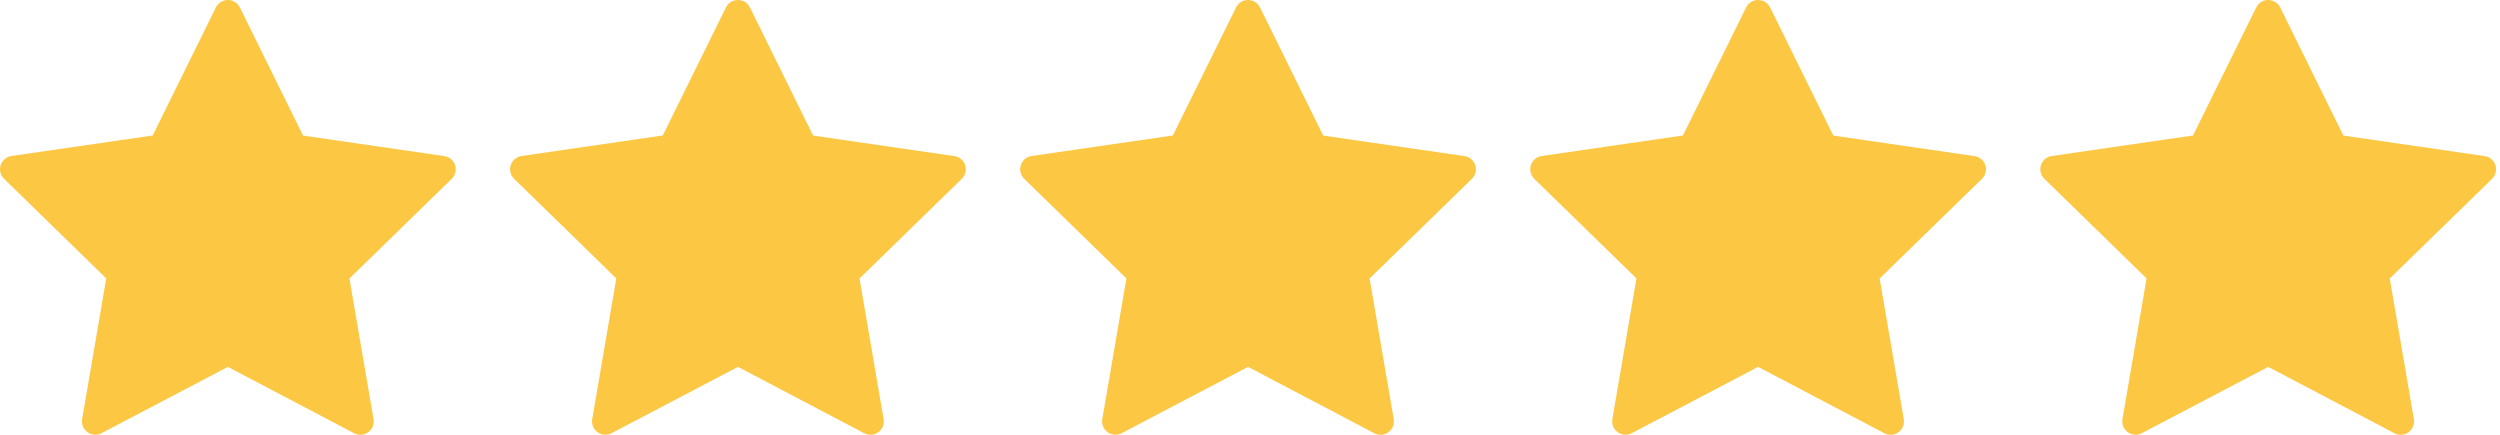
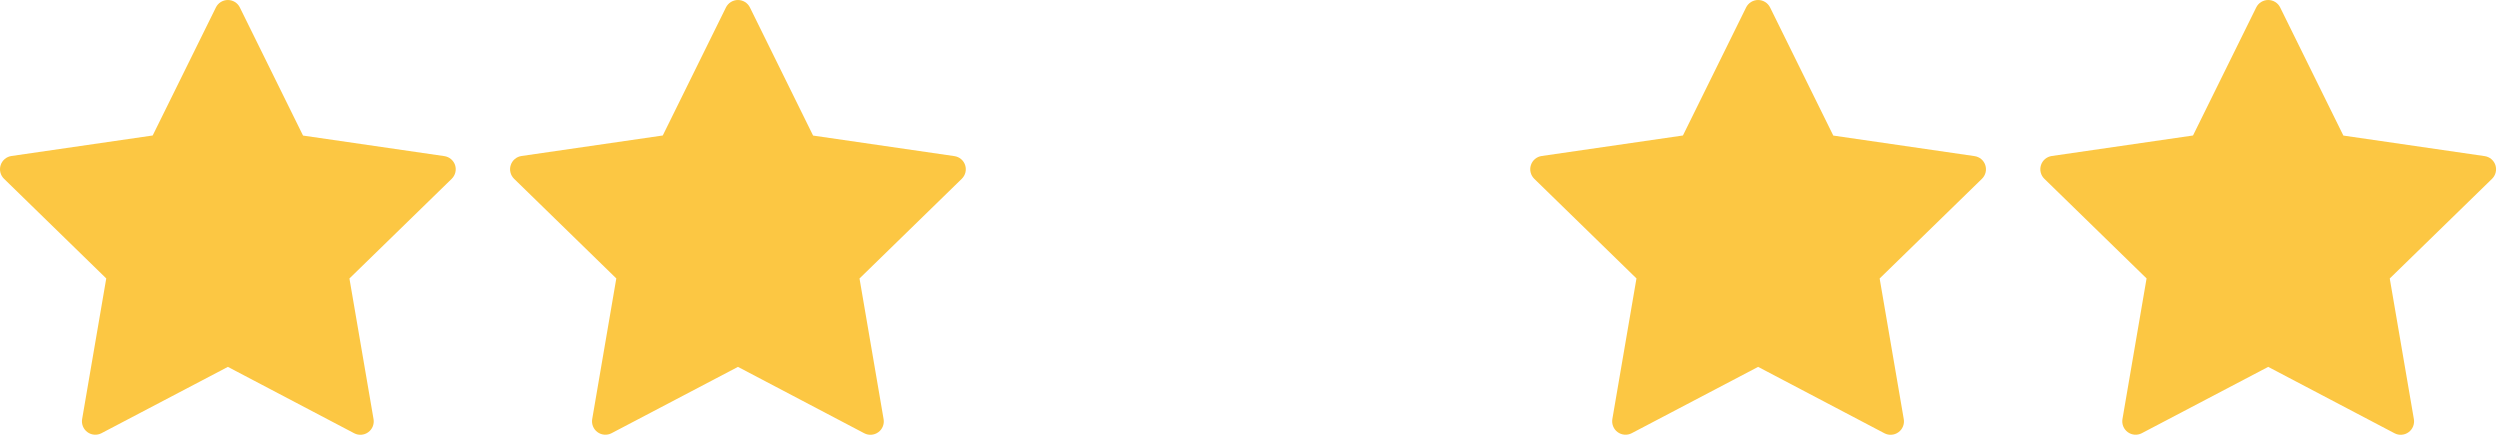
<svg xmlns="http://www.w3.org/2000/svg" fill="none" viewBox="0 0 92 16" height="16" width="92">
  <path fill="#FCC743" d="M16.748 6.079C16.72 5.992 16.667 5.914 16.597 5.855C16.527 5.796 16.442 5.758 16.351 5.745L11.152 4.989L8.826 0.274C8.786 0.191 8.723 0.122 8.645 0.074C8.567 0.026 8.477 0 8.386 0C8.294 0 8.204 0.026 8.126 0.074C8.048 0.122 7.986 0.191 7.945 0.274L5.619 4.986L0.42 5.741C0.33 5.754 0.245 5.793 0.175 5.852C0.105 5.911 0.052 5.988 0.024 6.076C-0.004 6.163 -0.008 6.256 0.014 6.345C0.036 6.434 0.082 6.515 0.148 6.579L3.91 10.246L3.022 15.425C3.007 15.515 3.018 15.607 3.052 15.692C3.087 15.776 3.144 15.849 3.218 15.903C3.291 15.957 3.378 15.989 3.469 15.996C3.56 16.003 3.651 15.985 3.732 15.943L8.386 13.501L13.037 15.945C13.118 15.987 13.209 16.006 13.3 15.998C13.391 15.992 13.478 15.959 13.552 15.905C13.625 15.852 13.682 15.778 13.717 15.694C13.751 15.609 13.762 15.517 13.747 15.427L12.859 10.248L16.622 6.581C16.687 6.517 16.734 6.437 16.756 6.348C16.778 6.259 16.776 6.166 16.748 6.079Z" />
  <path fill="#FCC743" d="M35.518 6.079C35.49 5.992 35.438 5.914 35.368 5.855C35.298 5.796 35.212 5.758 35.121 5.745L29.922 4.989L27.597 0.274C27.556 0.191 27.493 0.122 27.416 0.074C27.338 0.026 27.248 0 27.156 0C27.064 0 26.975 0.026 26.897 0.074C26.819 0.122 26.756 0.191 26.715 0.274L24.39 4.986L19.191 5.741C19.1 5.754 19.015 5.793 18.945 5.852C18.875 5.911 18.823 5.988 18.795 6.076C18.766 6.163 18.763 6.256 18.785 6.345C18.806 6.434 18.853 6.515 18.918 6.579L22.68 10.246L21.793 15.425C21.778 15.515 21.788 15.607 21.823 15.692C21.857 15.776 21.914 15.849 21.988 15.903C22.062 15.957 22.149 15.989 22.24 15.996C22.331 16.003 22.422 15.985 22.503 15.943L27.157 13.501L31.807 15.945C31.888 15.987 31.979 16.006 32.07 15.998C32.161 15.992 32.248 15.959 32.322 15.905C32.396 15.852 32.453 15.778 32.487 15.694C32.522 15.609 32.532 15.517 32.517 15.427L31.63 10.248L35.392 6.581C35.458 6.517 35.504 6.437 35.527 6.348C35.549 6.259 35.546 6.166 35.518 6.079Z" />
-   <path fill="#FCC743" d="M54.29 6.079C54.261 5.992 54.209 5.914 54.139 5.855C54.069 5.796 53.984 5.758 53.893 5.745L48.694 4.989L46.368 0.274C46.328 0.191 46.265 0.122 46.187 0.074C46.109 0.026 46.019 0 45.928 0C45.836 0 45.746 0.026 45.668 0.074C45.59 0.122 45.528 0.191 45.487 0.274L43.161 4.986L37.962 5.741C37.872 5.754 37.786 5.793 37.717 5.852C37.647 5.911 37.594 5.988 37.566 6.076C37.538 6.163 37.534 6.256 37.556 6.345C37.578 6.434 37.624 6.515 37.69 6.579L41.452 10.246L40.564 15.425C40.549 15.515 40.559 15.607 40.594 15.692C40.629 15.776 40.686 15.849 40.76 15.903C40.833 15.957 40.92 15.989 41.011 15.996C41.102 16.003 41.193 15.985 41.274 15.943L45.928 13.501L50.578 15.945C50.66 15.987 50.751 16.006 50.842 15.998C50.933 15.992 51.02 15.959 51.093 15.905C51.167 15.852 51.224 15.778 51.259 15.694C51.293 15.609 51.304 15.517 51.289 15.427L50.401 10.248L54.164 6.581C54.229 6.517 54.276 6.437 54.298 6.348C54.32 6.259 54.318 6.166 54.29 6.079Z" />
  <path fill="#FCC743" d="M73.06 6.079C73.032 5.992 72.98 5.914 72.91 5.855C72.84 5.796 72.754 5.758 72.663 5.745L67.465 4.989L65.139 0.274C65.098 0.191 65.035 0.122 64.957 0.074C64.88 0.026 64.79 0 64.698 0C64.606 0 64.517 0.026 64.439 0.074C64.361 0.122 64.298 0.191 64.257 0.274L61.932 4.986L56.733 5.741C56.642 5.754 56.557 5.793 56.487 5.852C56.417 5.911 56.365 5.988 56.337 6.076C56.308 6.163 56.305 6.256 56.327 6.345C56.349 6.434 56.395 6.515 56.46 6.579L60.222 10.246L59.334 15.425C59.32 15.515 59.33 15.607 59.365 15.692C59.399 15.776 59.456 15.849 59.53 15.903C59.604 15.957 59.691 15.989 59.782 15.996C59.873 16.003 59.964 15.985 60.045 15.943L64.699 13.501L69.349 15.945C69.43 15.987 69.521 16.006 69.612 15.998C69.703 15.992 69.79 15.959 69.864 15.905C69.938 15.852 69.995 15.778 70.029 15.694C70.064 15.609 70.074 15.517 70.059 15.427L69.171 10.248L72.934 6.581C73 6.517 73.046 6.437 73.069 6.348C73.091 6.259 73.088 6.166 73.06 6.079Z" />
  <path fill="#FCC743" d="M91.832 6.079C91.804 5.992 91.751 5.914 91.681 5.855C91.611 5.796 91.526 5.758 91.435 5.745L86.236 4.989L83.91 0.274C83.87 0.191 83.807 0.122 83.729 0.074C83.651 0.026 83.561 0 83.47 0C83.378 0 83.288 0.026 83.21 0.074C83.132 0.122 83.07 0.191 83.029 0.274L80.703 4.986L75.504 5.741C75.414 5.754 75.329 5.793 75.258 5.852C75.189 5.911 75.136 5.988 75.108 6.076C75.08 6.163 75.076 6.256 75.098 6.345C75.12 6.434 75.166 6.515 75.232 6.579L78.994 10.246L78.106 15.425C78.091 15.515 78.102 15.607 78.136 15.692C78.171 15.776 78.228 15.849 78.302 15.903C78.375 15.957 78.462 15.989 78.553 15.996C78.644 16.003 78.735 15.985 78.816 15.943L83.47 13.501L88.121 15.945C88.202 15.987 88.293 16.006 88.384 15.998C88.475 15.992 88.562 15.959 88.636 15.905C88.709 15.852 88.767 15.778 88.801 15.694C88.835 15.609 88.846 15.517 88.831 15.427L87.943 10.248L91.706 6.581C91.771 6.517 91.818 6.437 91.84 6.348C91.862 6.259 91.86 6.166 91.832 6.079Z" />
</svg>